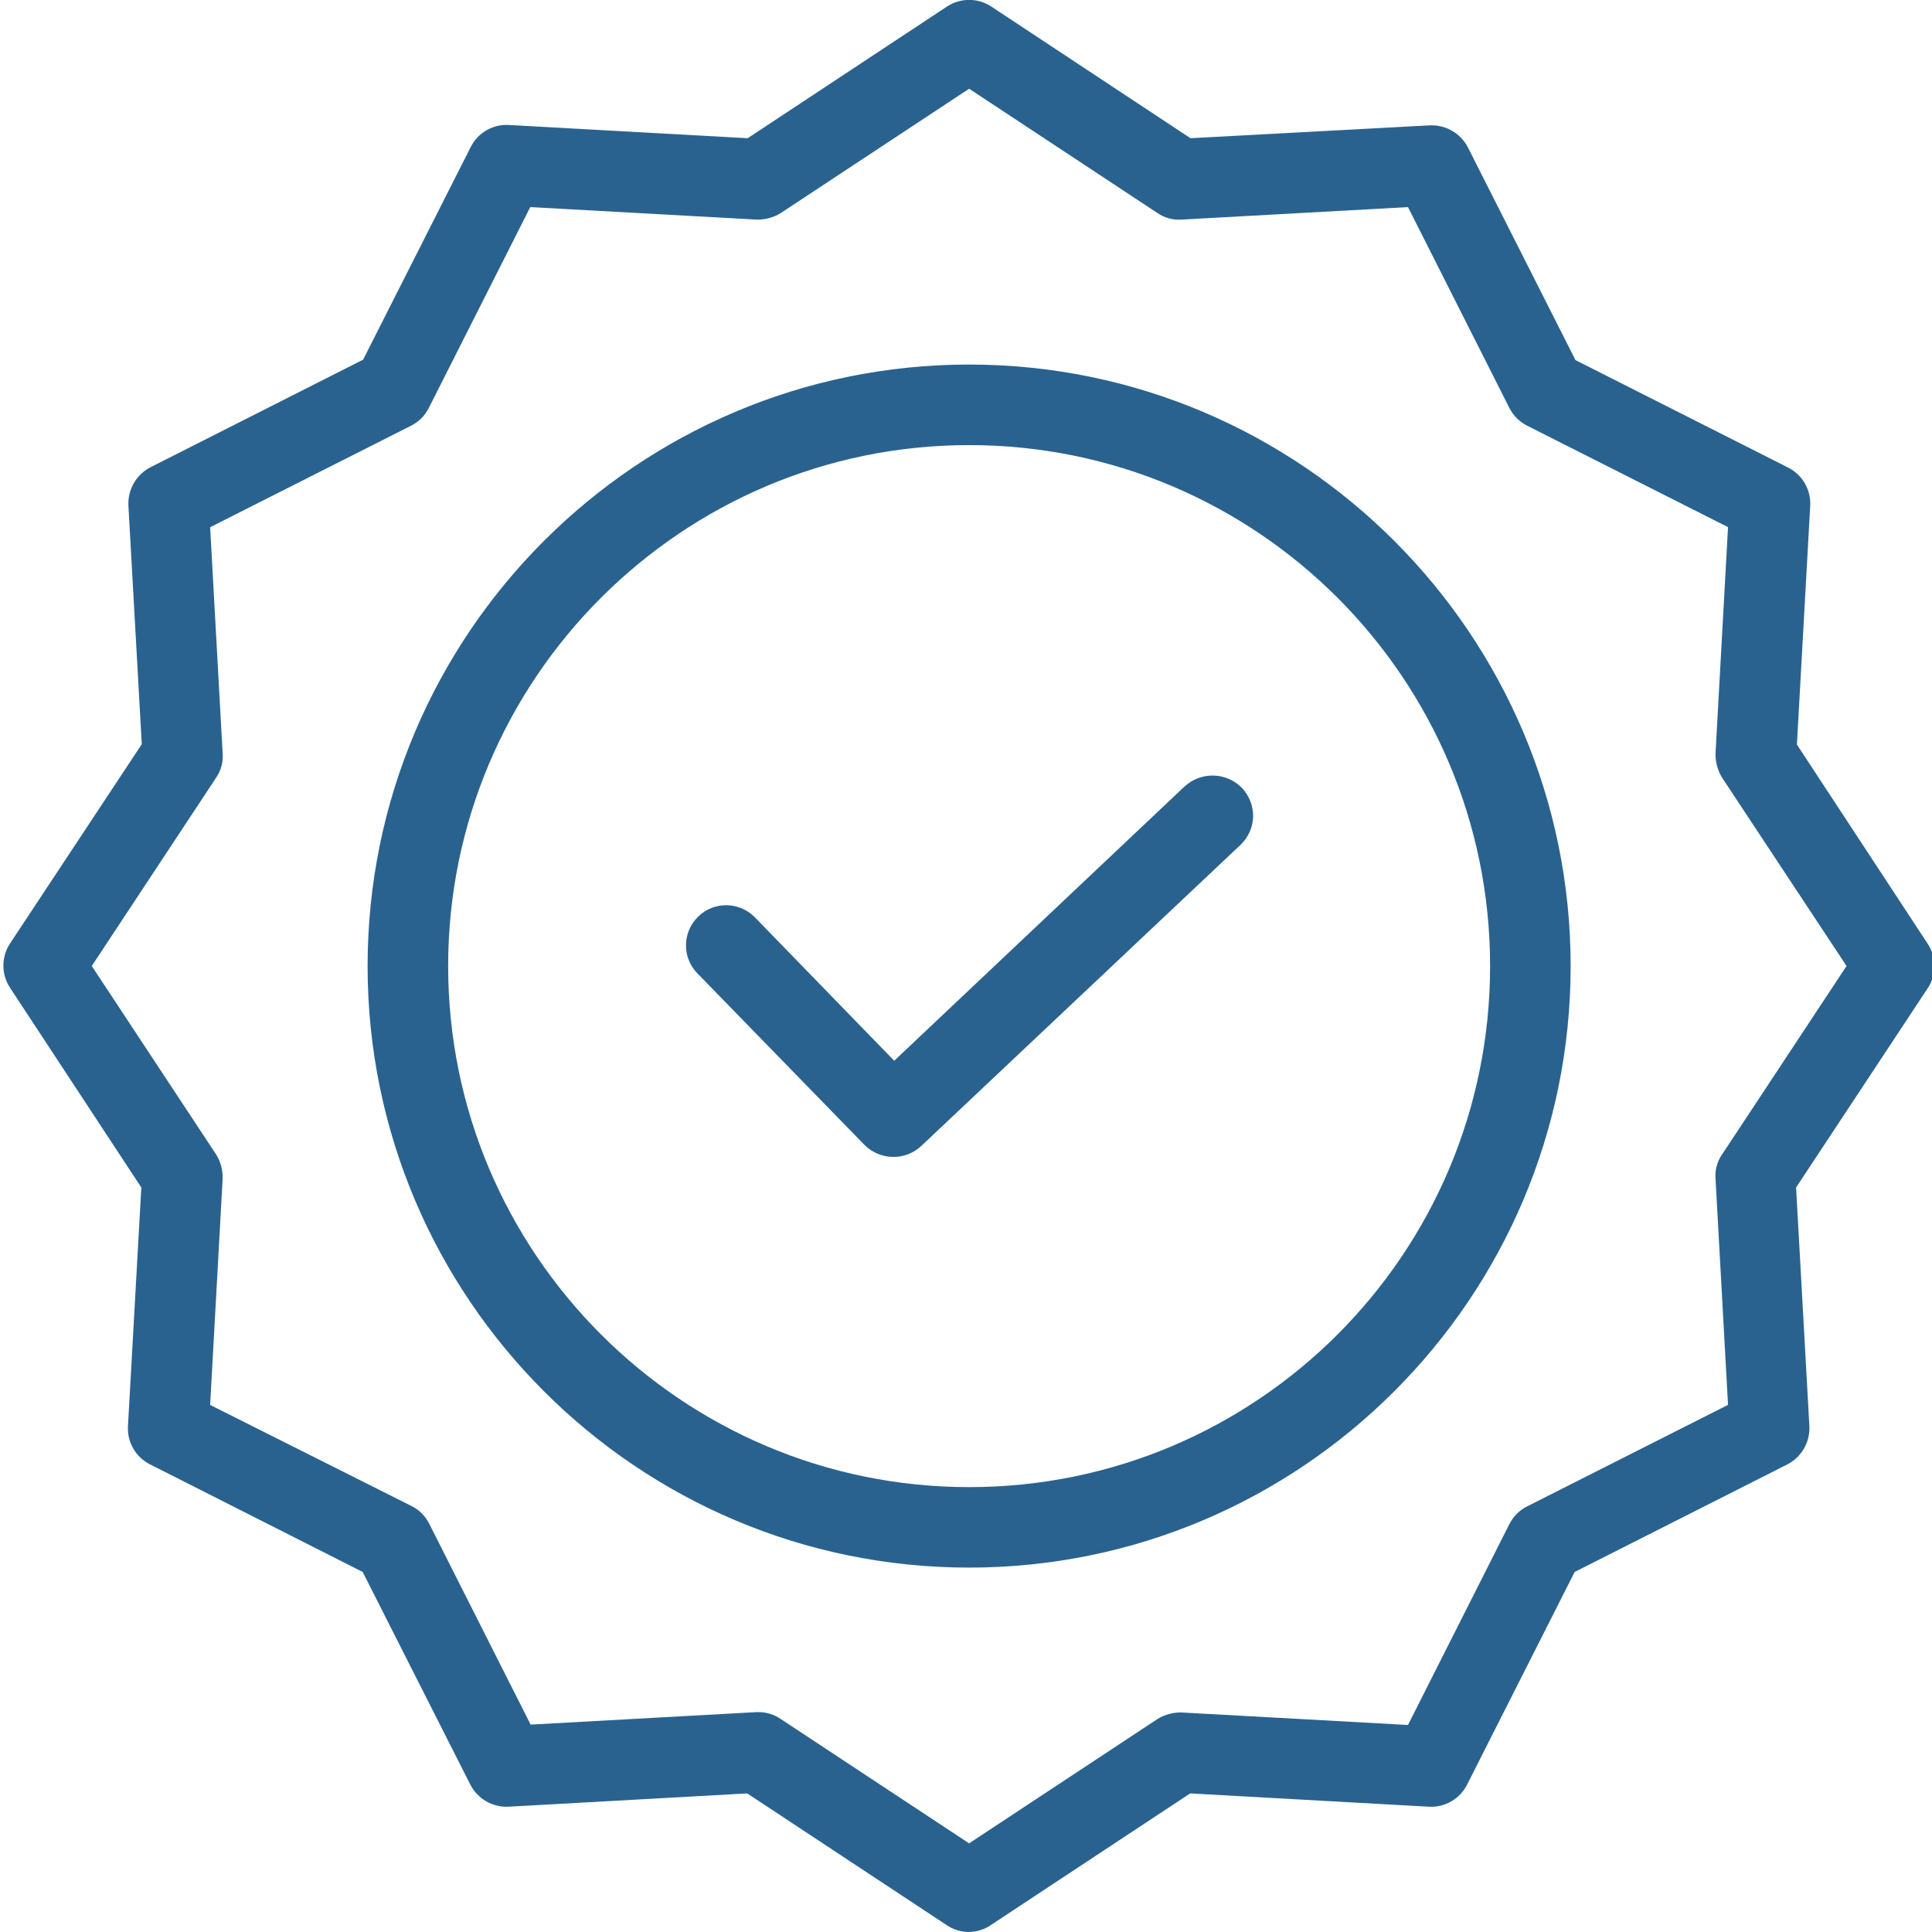
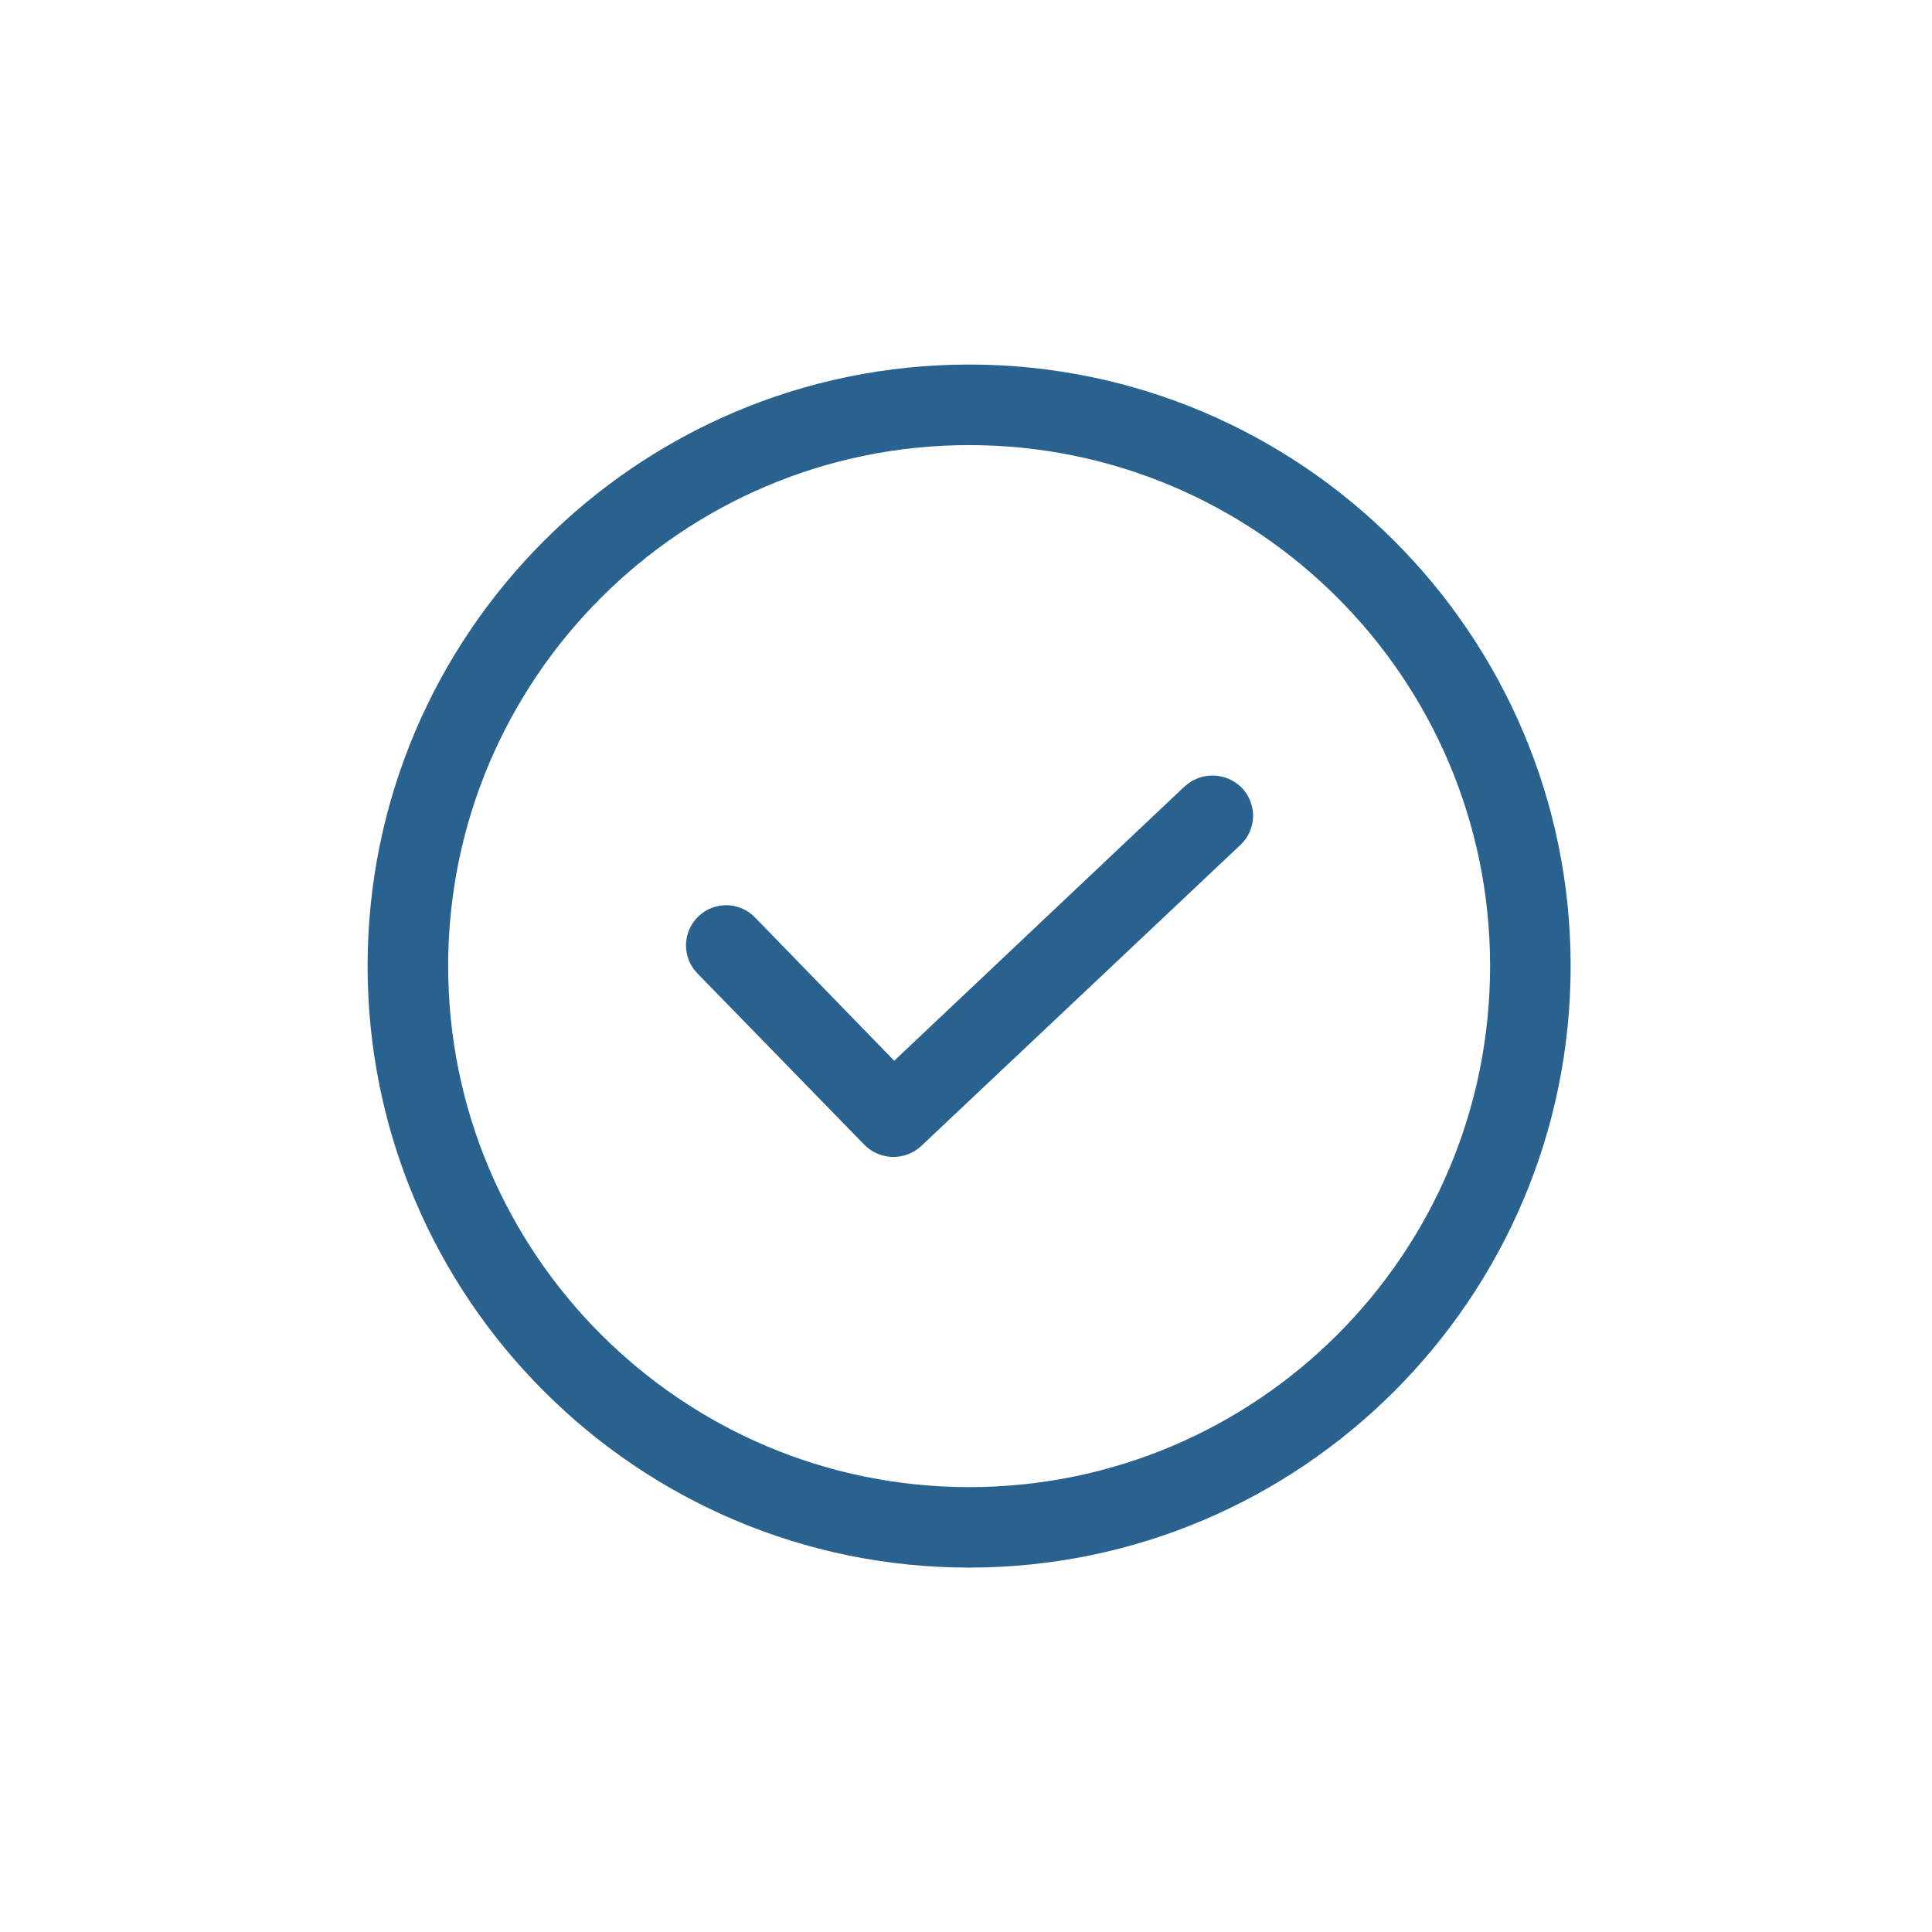
<svg xmlns="http://www.w3.org/2000/svg" width="26" height="26" fill="none" viewBox="0 0 26 26">
  <g fill="#2A628F" clip-path="url(#clip0)">
    <path d="M15.94 10.585l-3.906 3.69-1.875-1.93c-.207-.213-.55-.218-.763-.01-.214.208-.22.55-.011.764l2.248 2.308c.21.21.547.218.764.016l4.297-4.053c.104-.098.165-.234.17-.377.003-.143-.05-.282-.148-.387-.21-.217-.554-.226-.775-.021z" />
    <path d="M13.042 4.906c-4.465 0-8.095 3.63-8.095 8.095 0 4.465 3.63 8.095 8.095 8.095 4.465 0 8.095-3.63 8.095-8.095 0-4.464-3.63-8.095-8.095-8.095zm0 15.107c-3.869 0-7.011-3.148-7.011-7.012 0-3.863 3.142-7.011 7.011-7.011 3.872 0 7.011 3.14 7.011 7.011 0 3.873-3.139 7.012-7.011 7.012z" />
-     <path d="M24.182 10.02l.179-3.213c.012-.216-.105-.418-.298-.515l-2.861-1.446-1.447-2.861c-.098-.192-.3-.308-.514-.298l-3.22.173L13.34.088c-.181-.119-.415-.119-.596 0L10.062 1.86l-3.213-.178c-.216-.013-.418.104-.515.298L4.887 4.84l-2.86 1.447c-.192.098-.309.3-.299.515l.18 3.213-1.773 2.682c-.119.18-.119.415 0 .596l1.767 2.688-.18 3.213c-.012.215.105.418.299.514l2.86 1.447 1.448 2.861c.098.192.299.308.514.298l3.213-.179 2.683 1.772c.18.123.416.123.595 0l2.683-1.772 3.213.179c.215.012.418-.105.514-.298l1.447-2.861 2.861-1.447c.192-.098.308-.3.298-.514l-.179-3.213 1.772-2.683c.12-.18.12-.415 0-.596l-1.761-2.682zm-1.008 5.516c-.066.097-.097.214-.087.33l.168 3.04-2.703 1.366c-.103.051-.187.135-.239.238l-1.365 2.704-3.04-.168c-.116-.004-.231.026-.33.087l-2.536 1.674-2.536-1.674c-.088-.06-.192-.092-.298-.092h-.027l-3.04.168-1.365-2.704c-.052-.103-.135-.187-.239-.238l-2.709-1.36.168-3.04c.004-.117-.026-.232-.087-.33L1.235 13l1.674-2.535c.067-.097.097-.214.087-.33l-.168-3.04 2.704-1.366c.103-.052.187-.135.238-.238l1.366-2.704 3.04.168c.116.004.23-.026.33-.087l2.536-1.674 2.536 1.674c.097.066.213.097.33.087l3.04-.168 1.365 2.704c.052.103.136.186.239.238l2.703 1.365-.168 3.04c-.004.116.027.231.087.33L24.85 13l-1.675 2.536z" />
  </g>
  <defs>
    <clipPath id="clip0">
      <path fill="#fff" d="M0 0H26V26H0z" />
    </clipPath>
  </defs>
</svg>